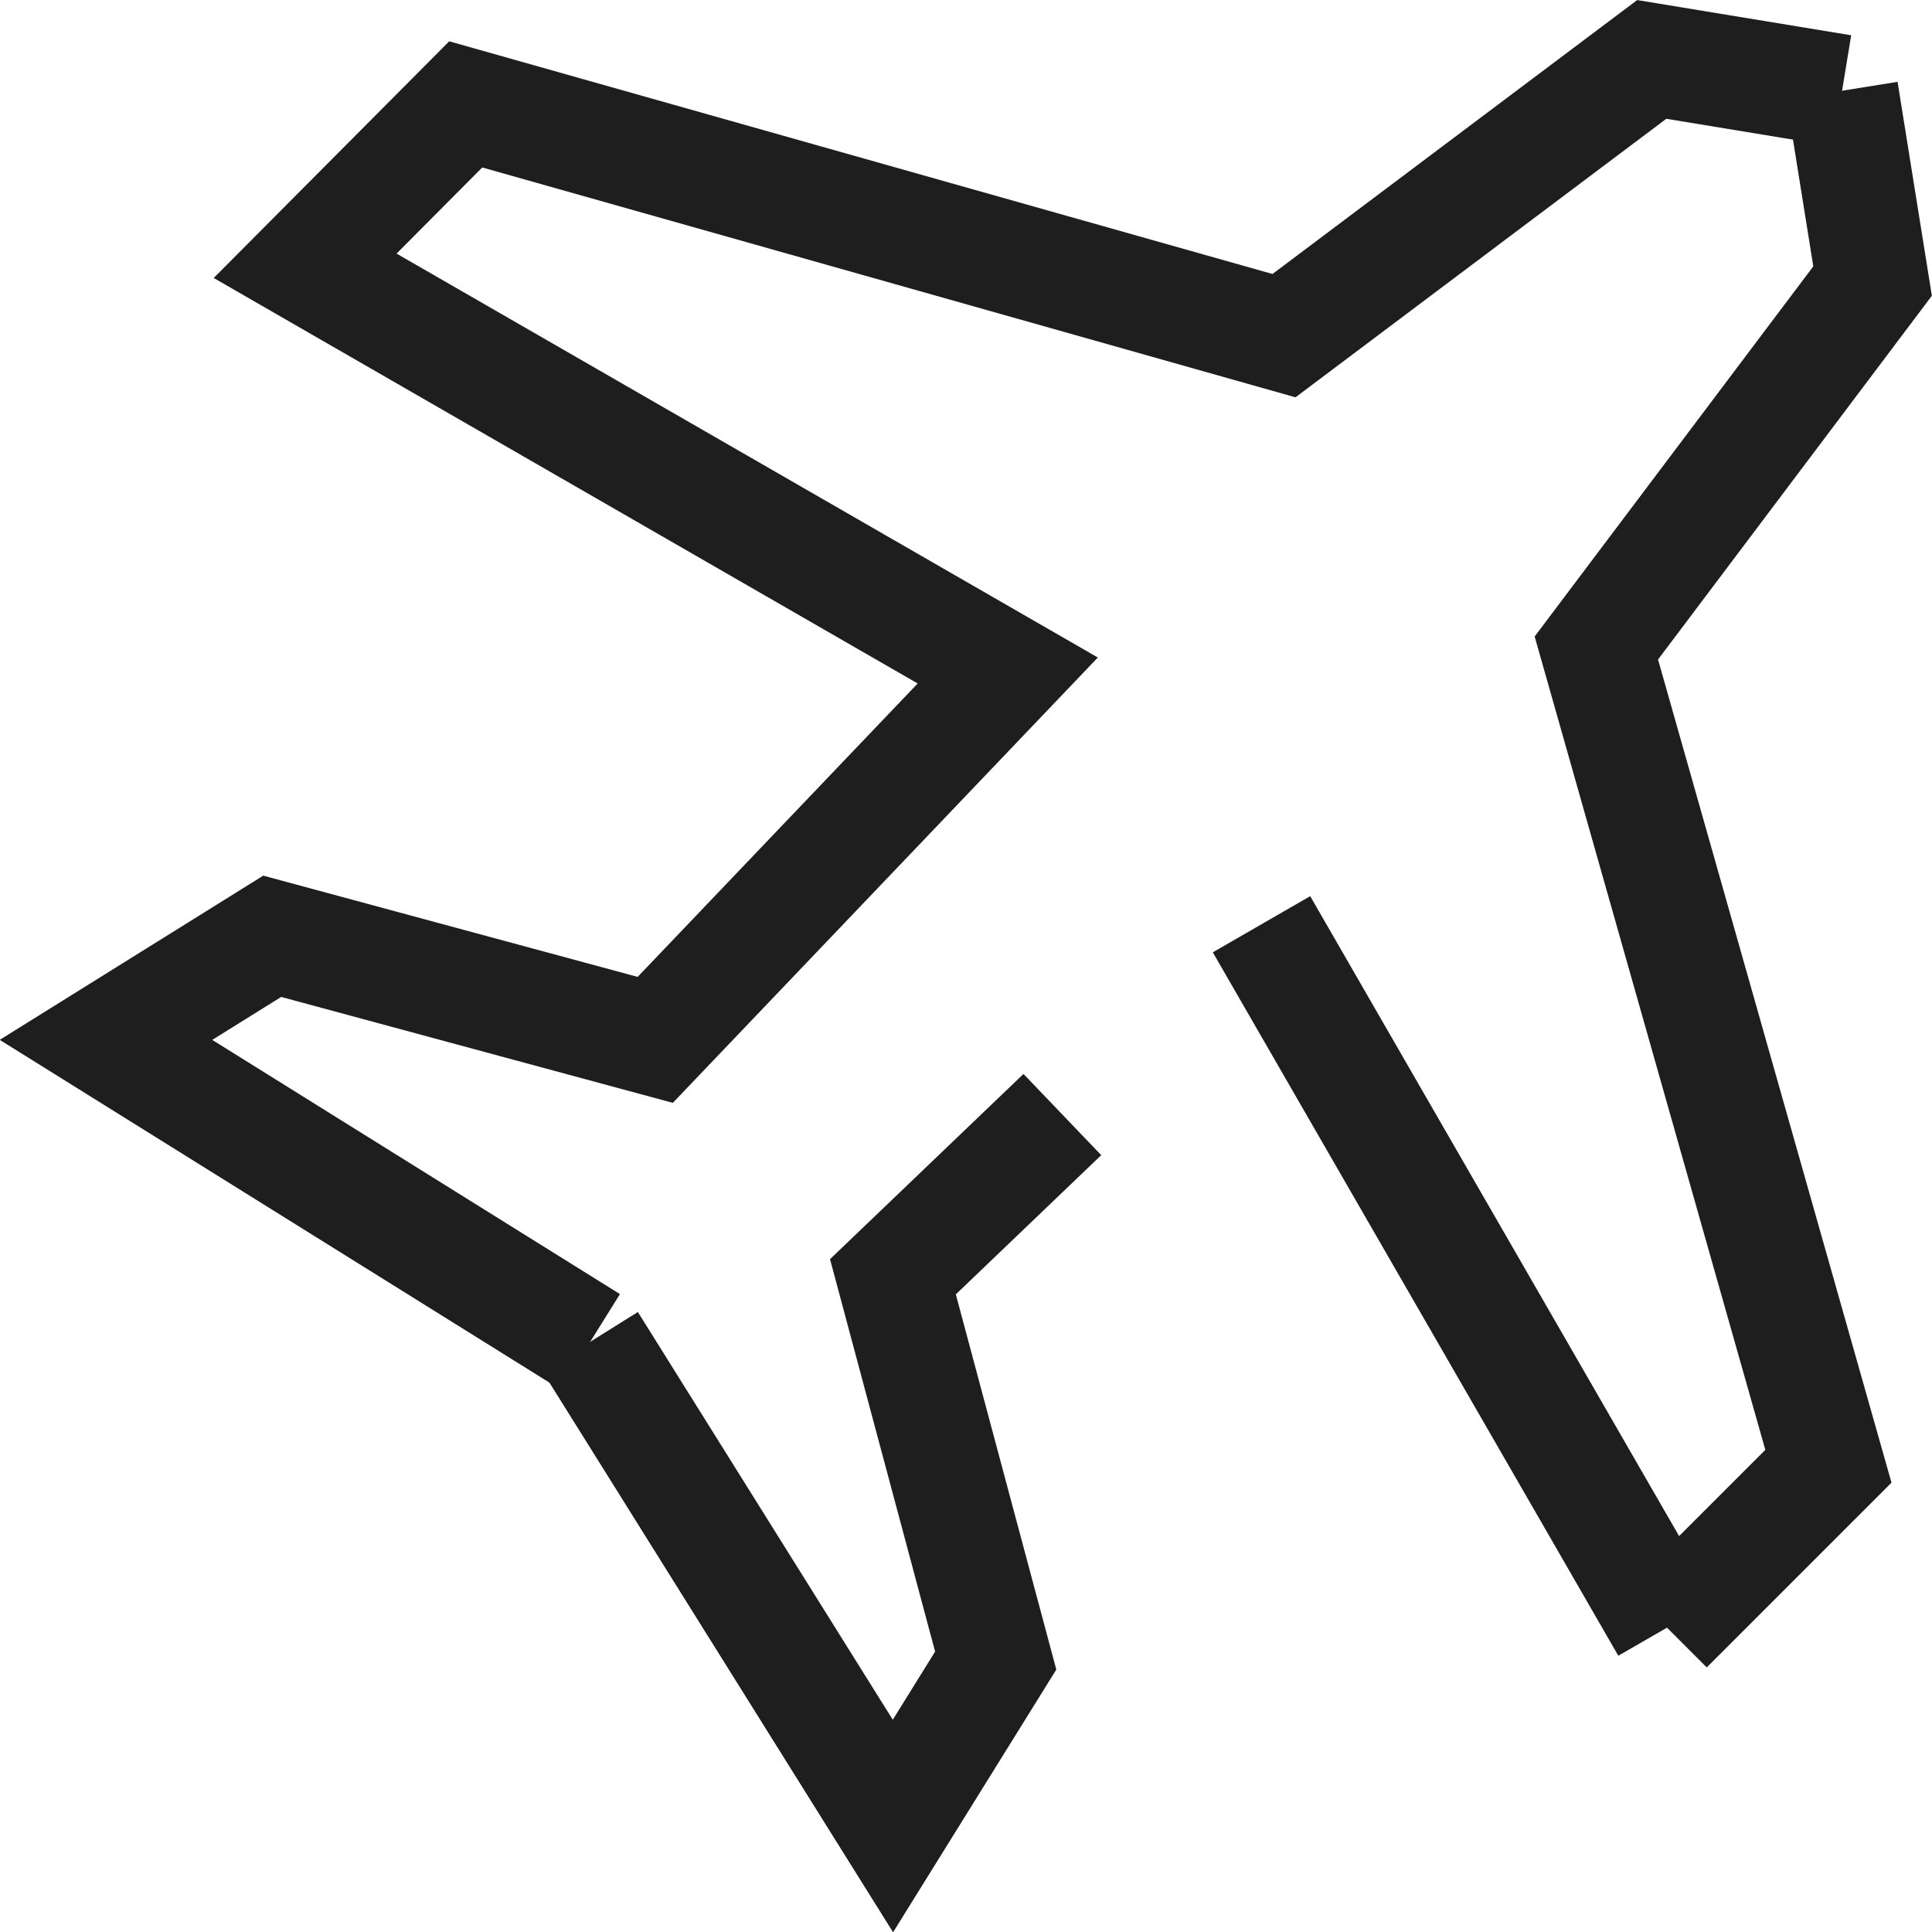
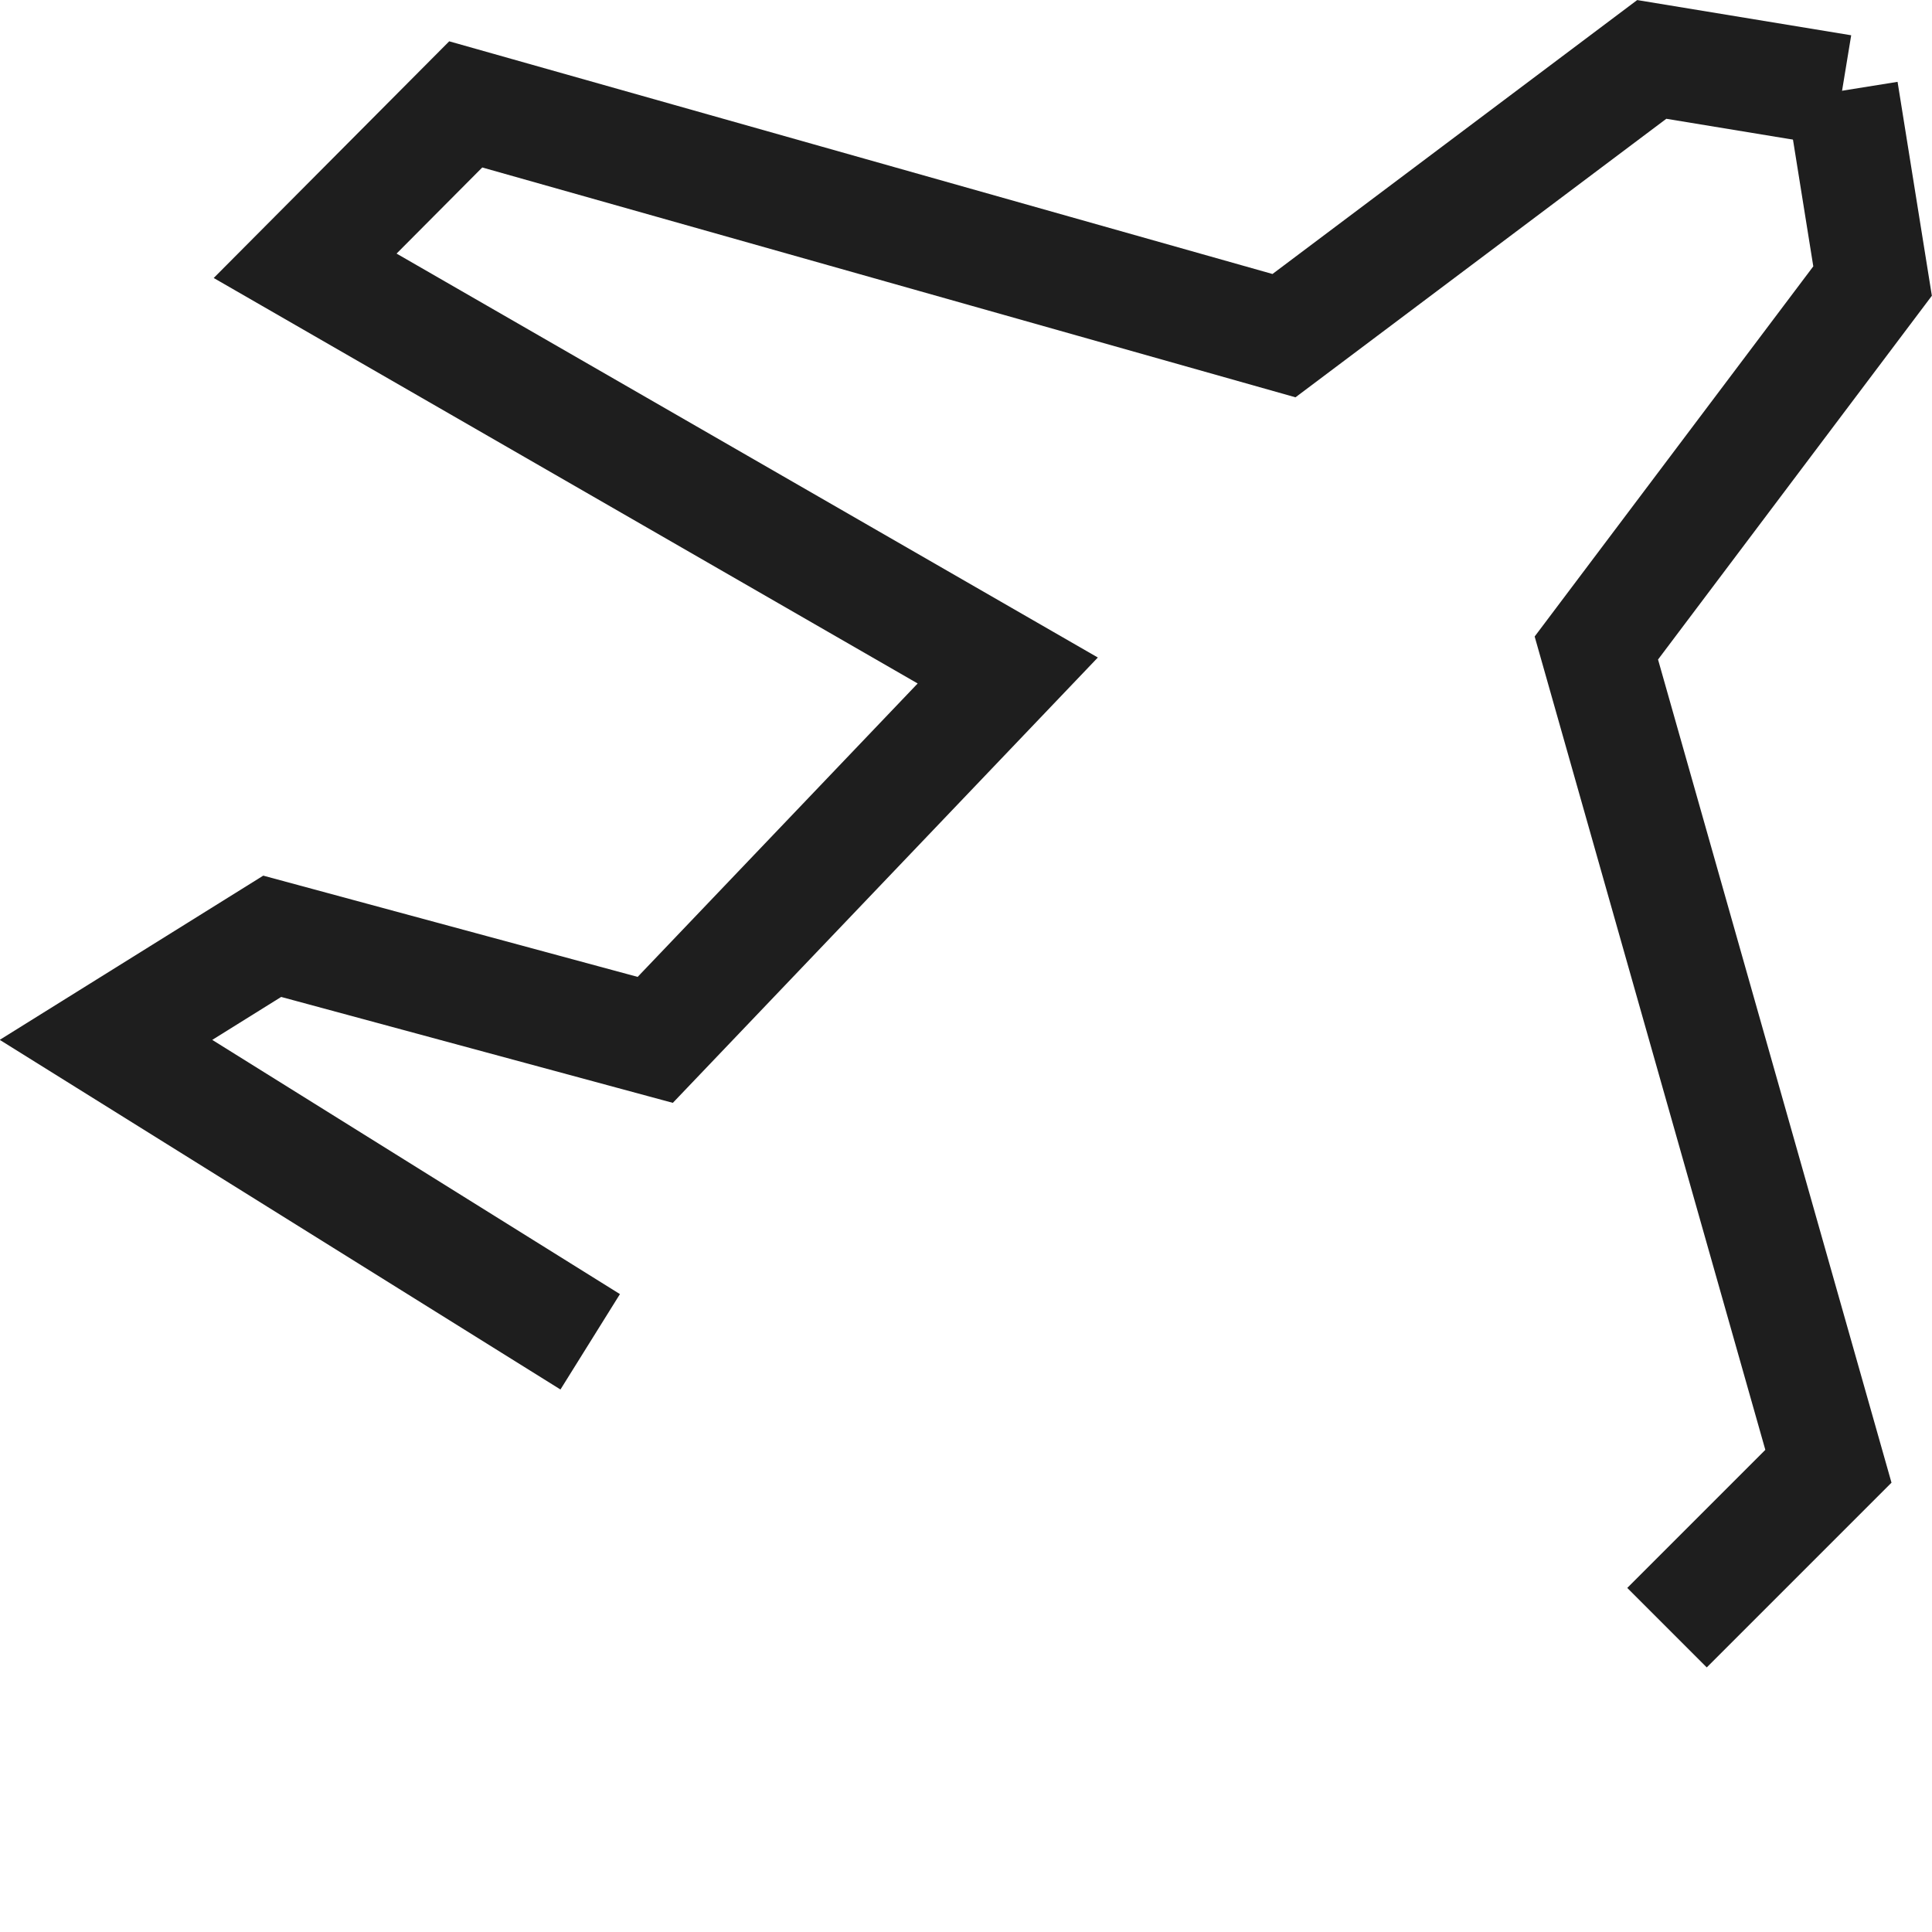
<svg xmlns="http://www.w3.org/2000/svg" viewBox="0 0 24.06 24.06" width="24.06" height="24.06">
  <defs>
    <style>.cls-1{fill:none;stroke:#1e1e1e;stroke-miterlimit:10;stroke-width:1.4px;}</style>
  </defs>
  <title>icon_airline</title>
  <g id="icon_data" data-name="icon data">
    <polyline class="cls-1" points="22.94 1.13 20.57 0.74 15.99 4.18 5.8 1.3 3.8 3.31 12.55 8.35 8.16 12.95 3.39 11.66 1.32 12.95 7.35 16.71" />
-     <polyline class="cls-1" points="13.23 13.88 11.12 15.9 12.4 20.68 11.12 22.74 7.35 16.71" />
-     <line class="cls-1" x1="20.76" y1="20.27" x2="15.71" y2="11.51" />
    <polyline class="cls-1" points="22.94 1.13 23.32 3.5 19.88 8.07 22.77 18.26 20.76 20.27" />
  </g>
</svg>